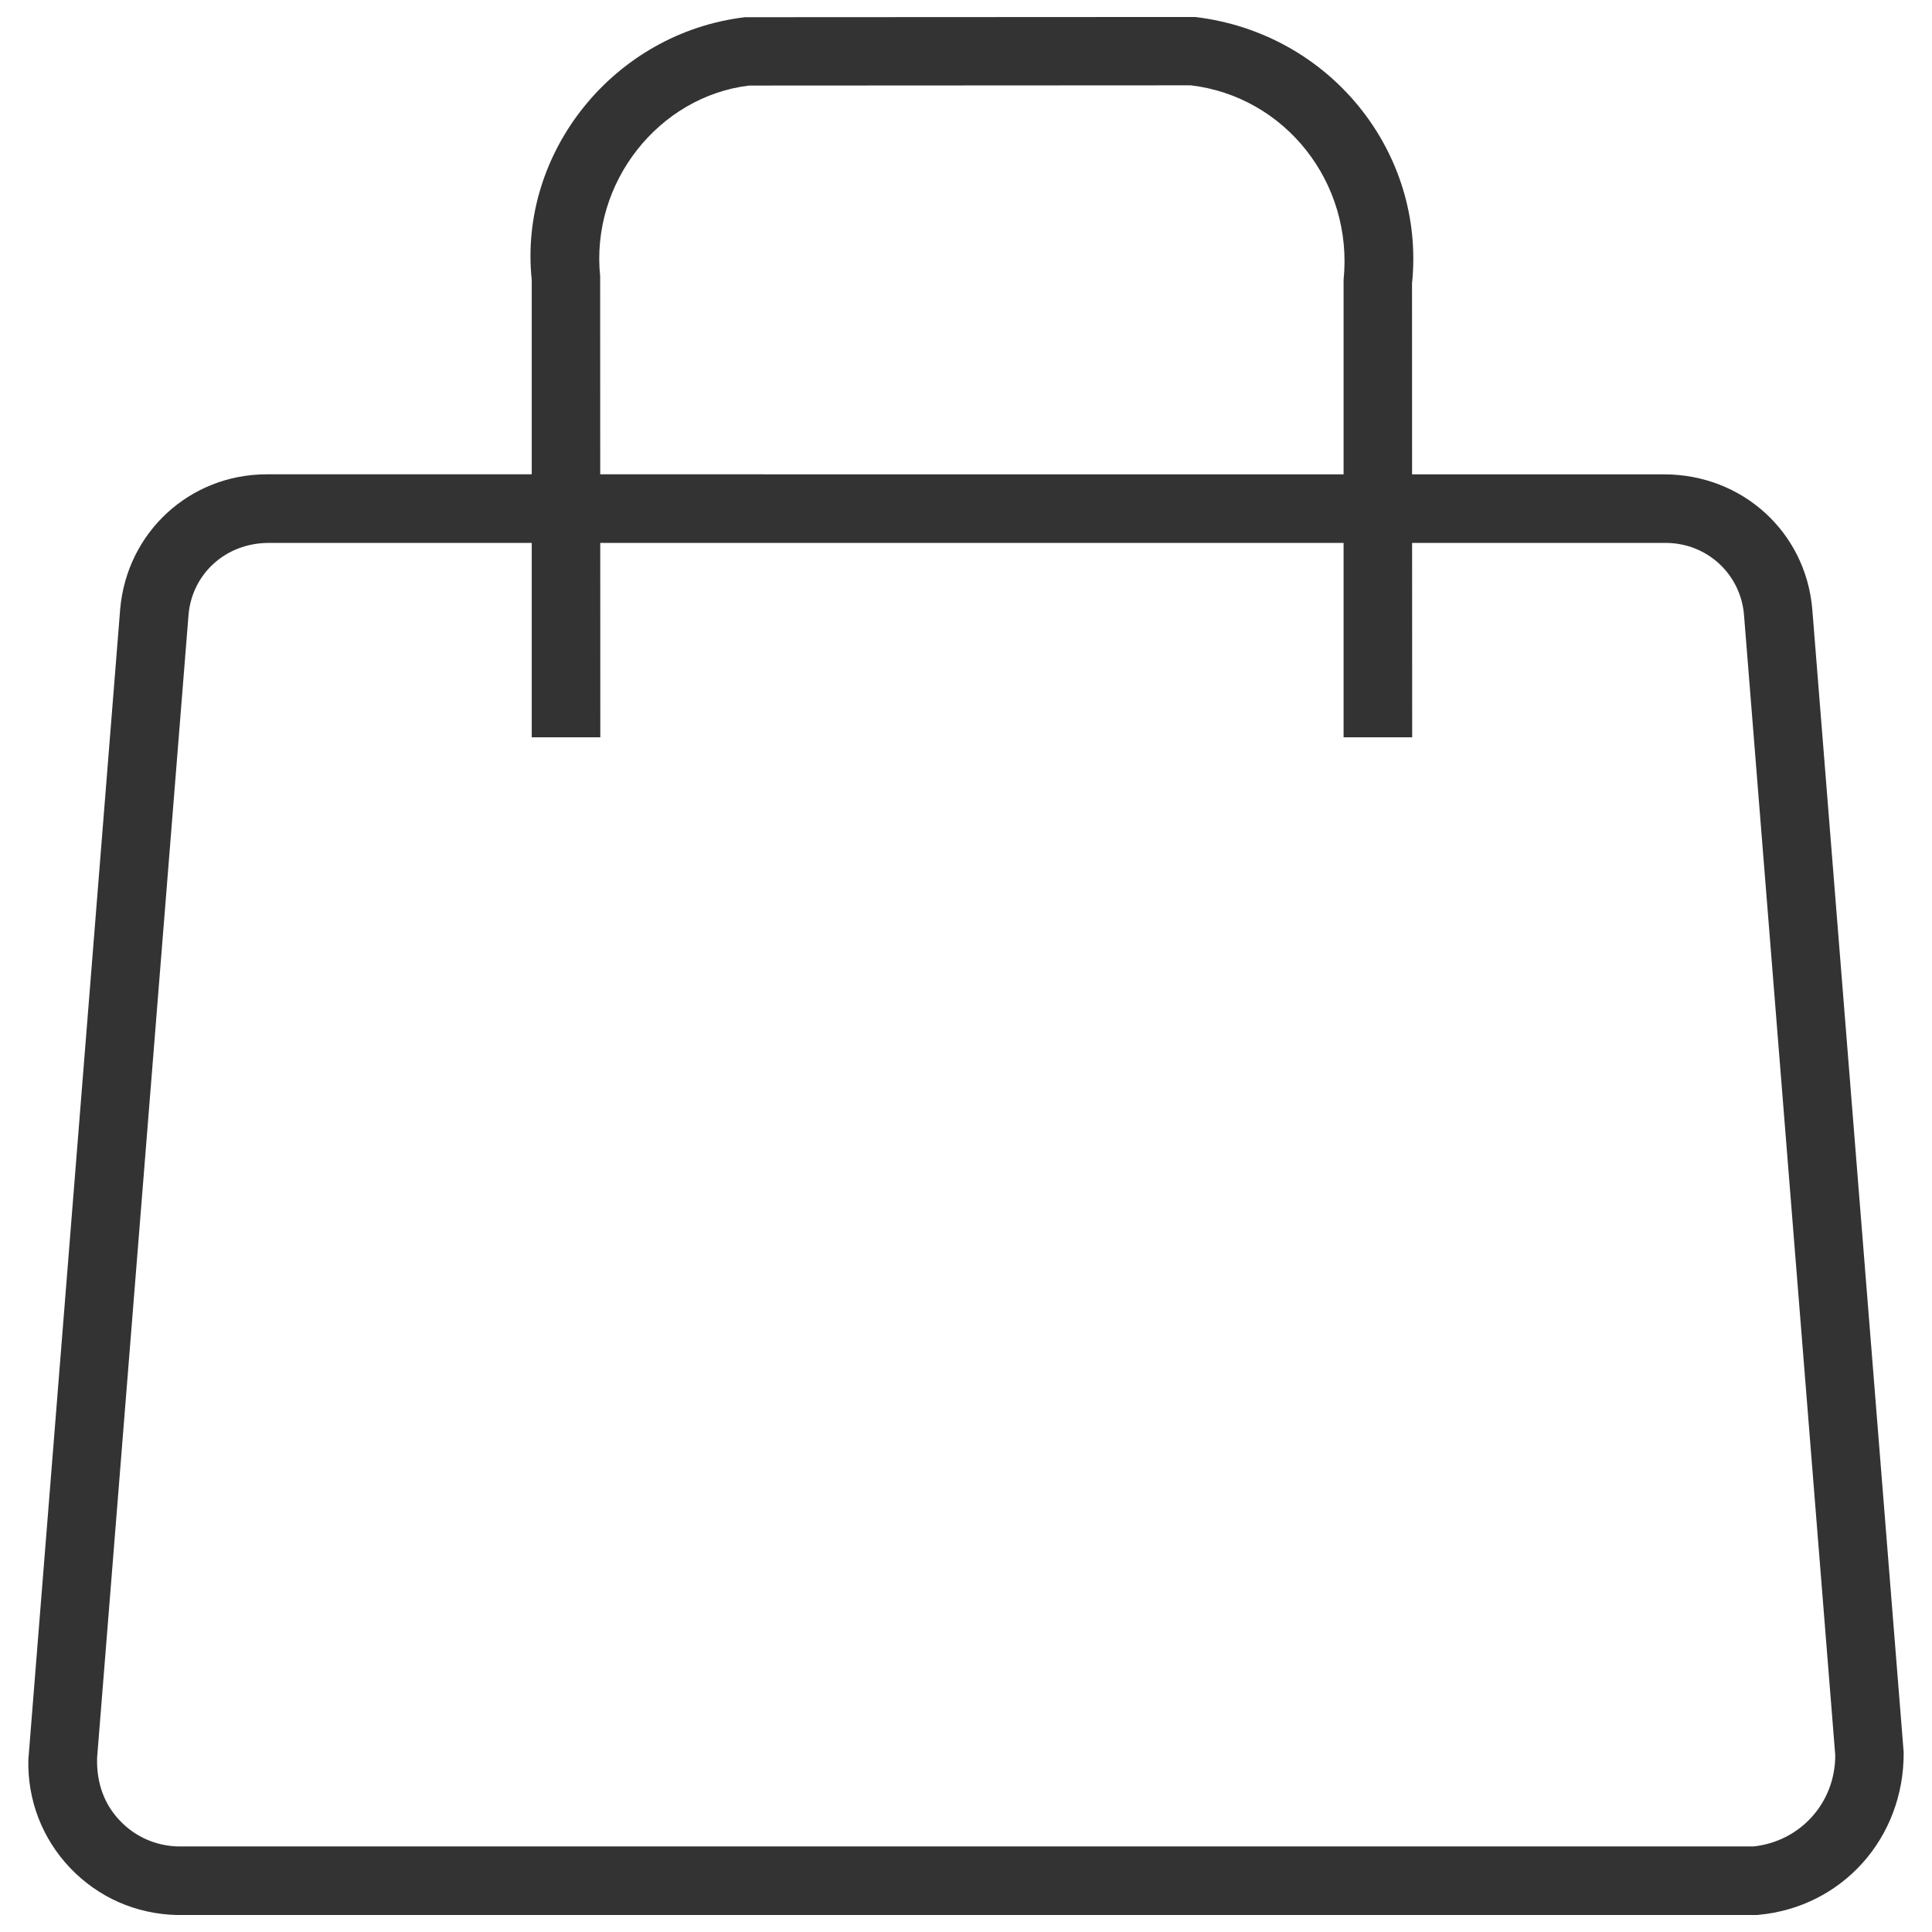
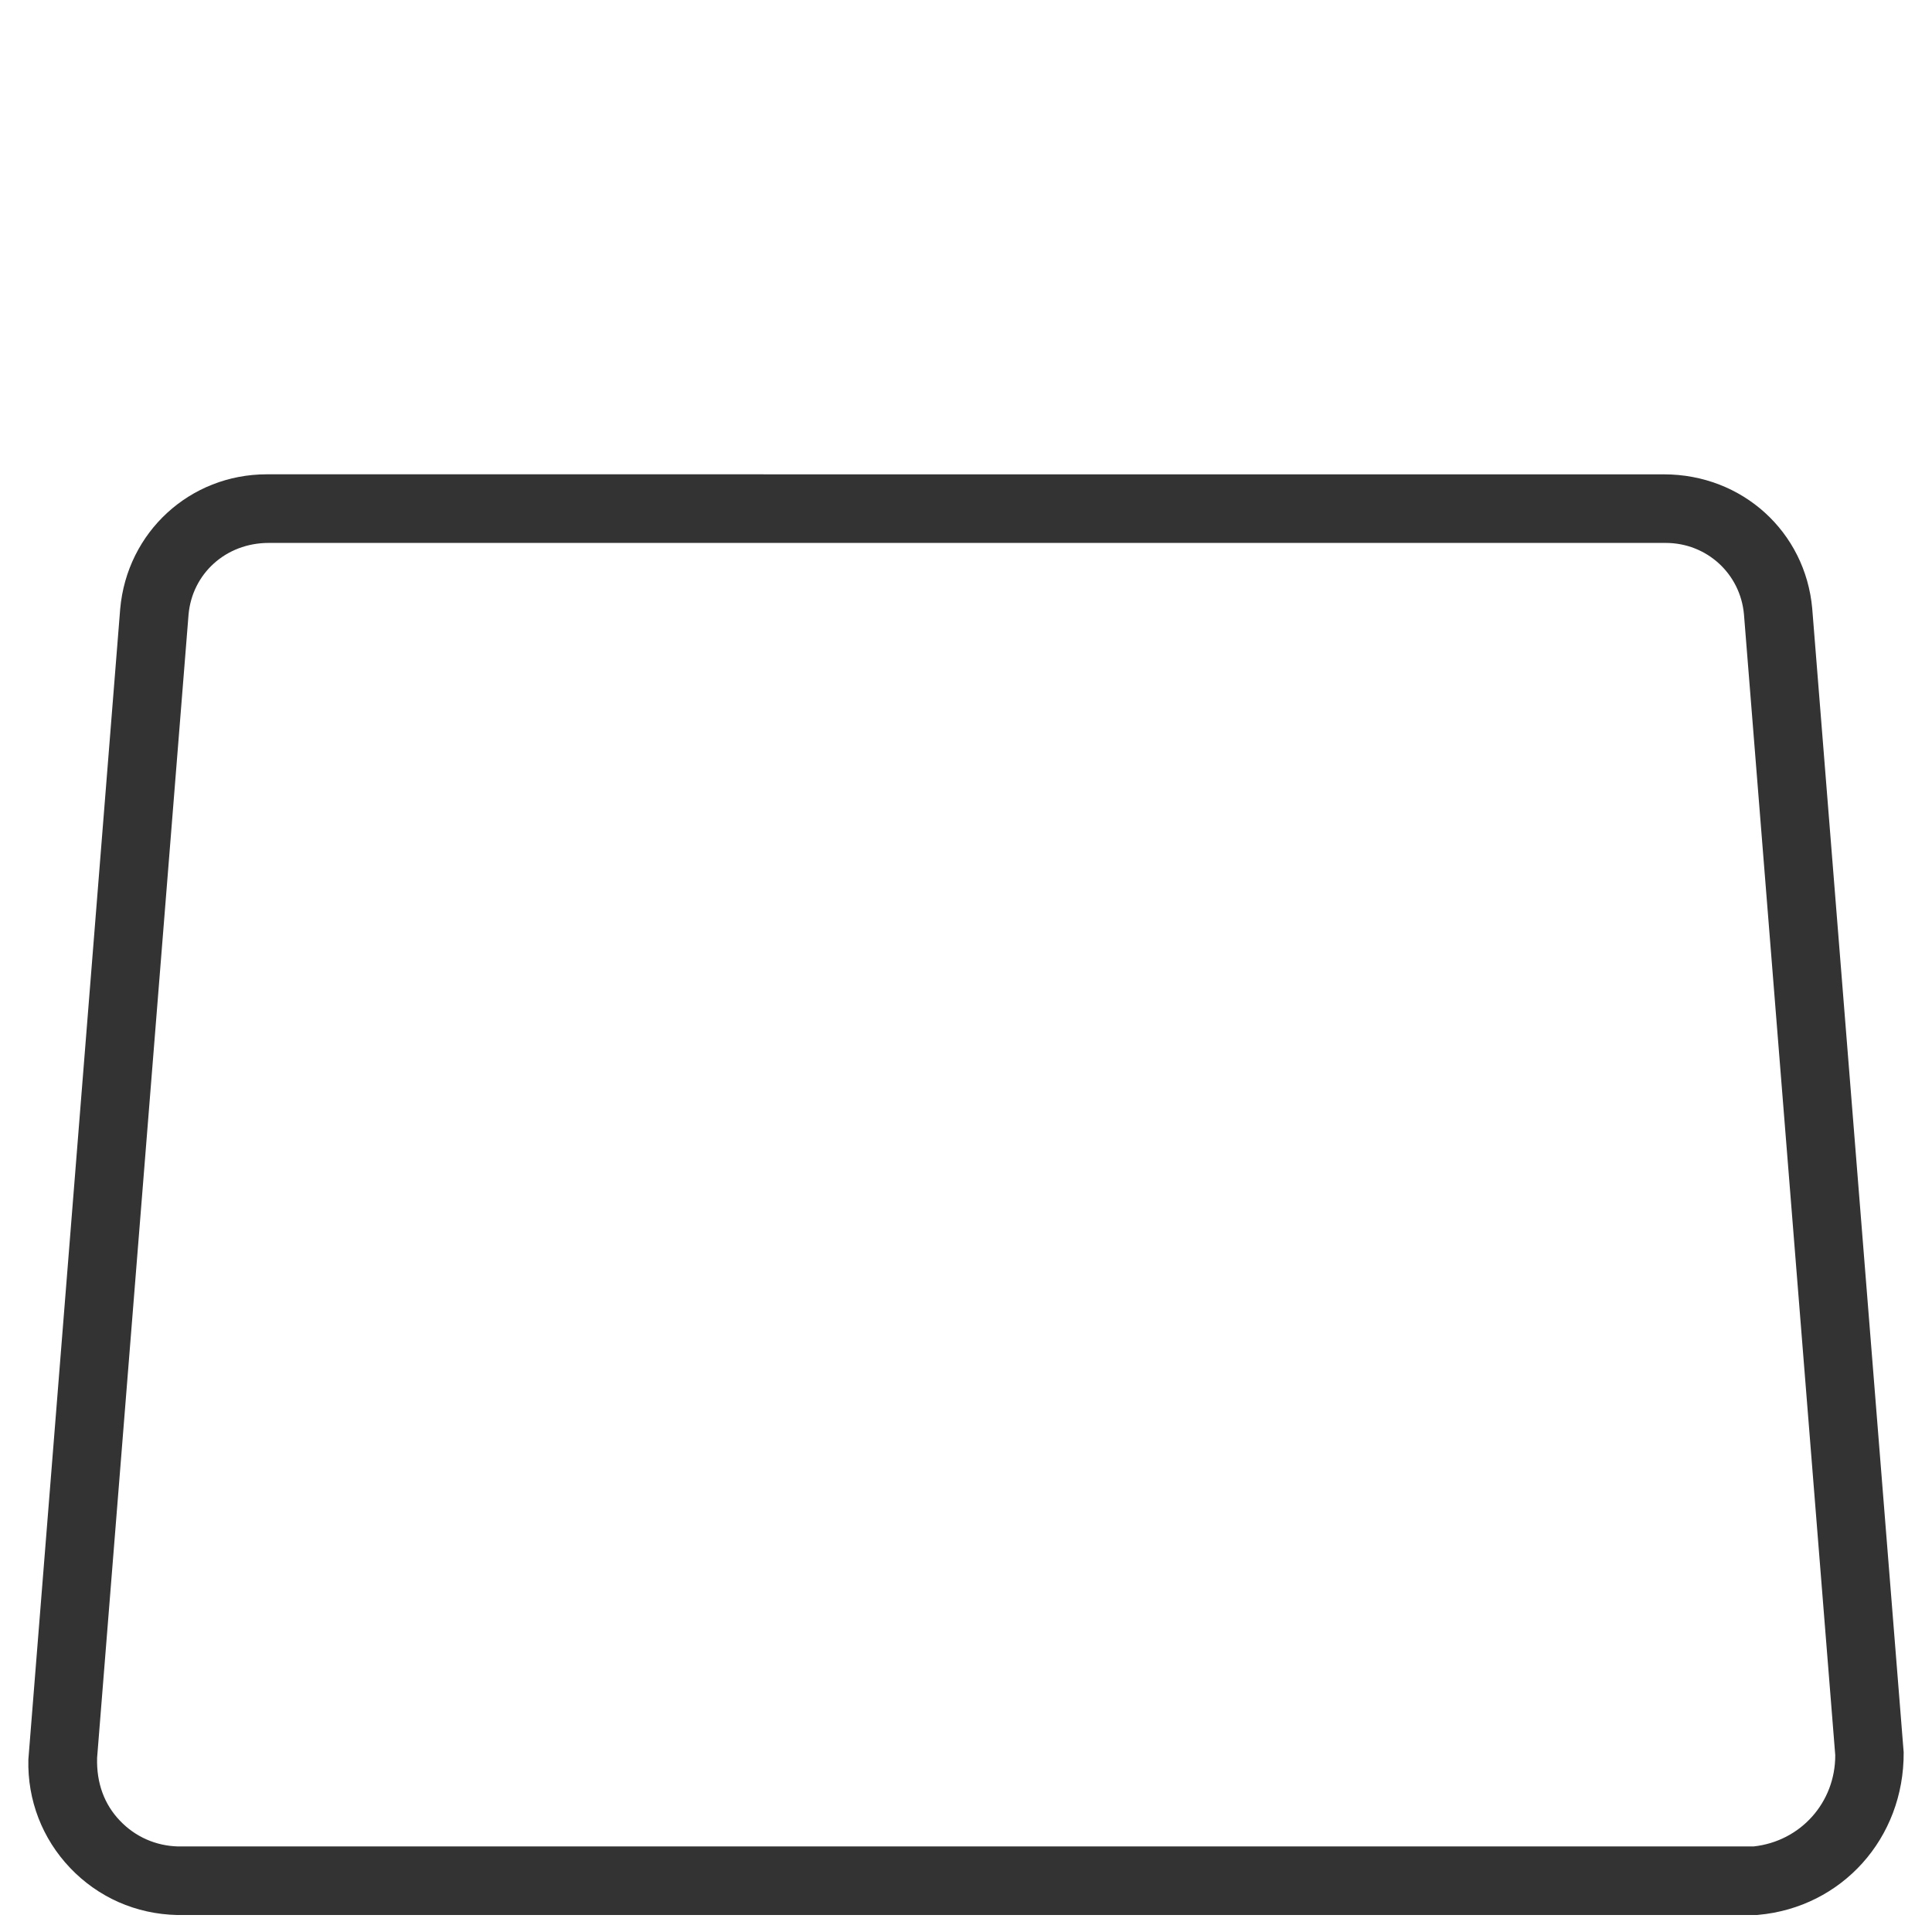
<svg xmlns="http://www.w3.org/2000/svg" version="1.1" id="Layer_1" x="0px" y="0px" width="512px" height="512px" viewBox="0 0 512 512" enable-background="new 0 0 512 512" xml:space="preserve">
  <g>
    <g id="Path_14_3_">
      <path fill="#333333" d="M465.564,507.501H46.979c-10.96-0.245-20.969-4.687-28.398-12.485    c-7.398-7.777-11.328-17.97-11.063-28.735l24.336-304.921c1.811-20.365,18.502-35.664,38.847-35.664l370.221,0.01    c20.855-0.01,37.537,15.289,39.338,35.572l24.233,303.099c0.144,22.861-16.436,41.078-38.52,43.083L465.564,507.501z     M71.202,143.88c-11.37,0-20.273,8.167-21.235,18.994L25.734,465.83c-0.194,6.795,1.965,12.402,6.038,16.66    c4.052,4.277,9.538,6.693,15.432,6.836h417.501c12.443-1.33,21.695-11.646,21.654-24.192l-24.193-302.331    c-0.961-10.756-9.864-18.922-20.732-18.922H71.212C71.212,143.88,71.212,143.88,71.202,143.88z" />
    </g>
    <g id="Path_15_3_">
-       <path fill="#333333" d="M374.24,195.396h-18.176V74.19c2.62-25.881-15.555-48.61-40.484-51.578l-117.092,0.062    c-23.854,2.906-42.02,25.635-39.44,50.584l0.041,122.138h-18.175V74.19c-3.551-33.843,21.767-65.475,56.5-69.63l119.272-0.061    c35.797,4.216,61.115,35.848,57.514,70.622L374.24,195.396z" />
-     </g>
+       </g>
  </g>
</svg>